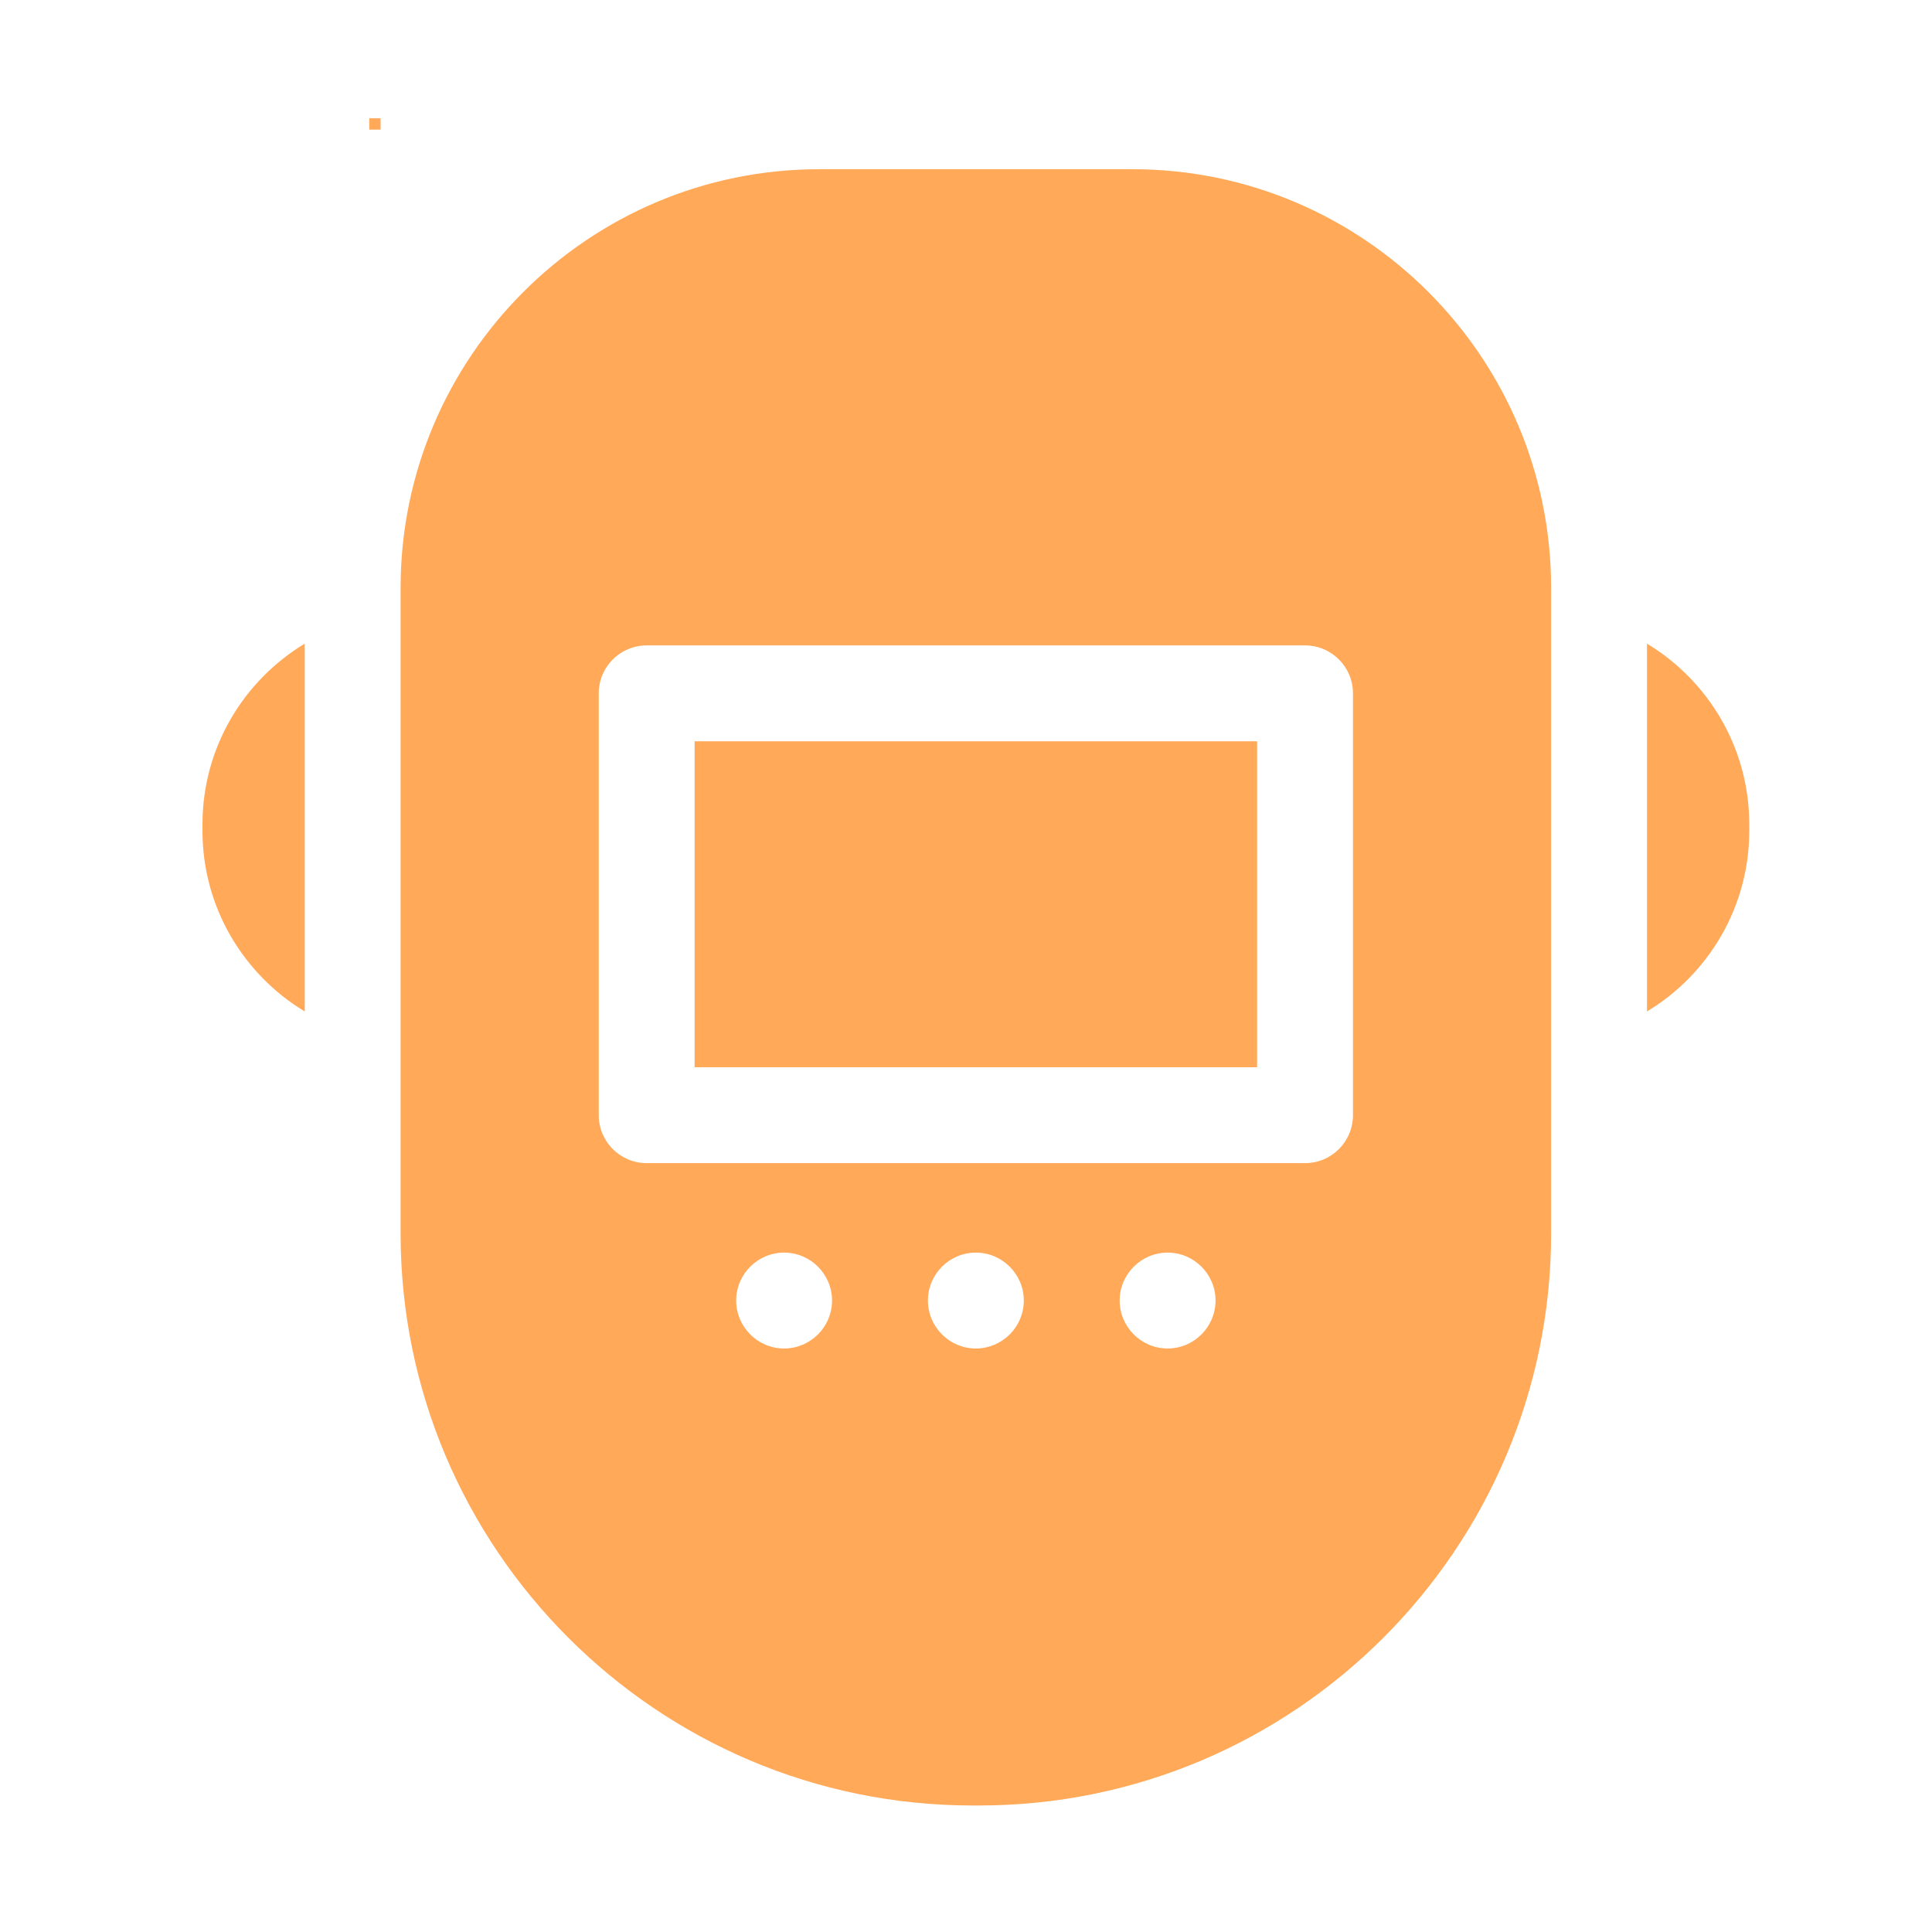
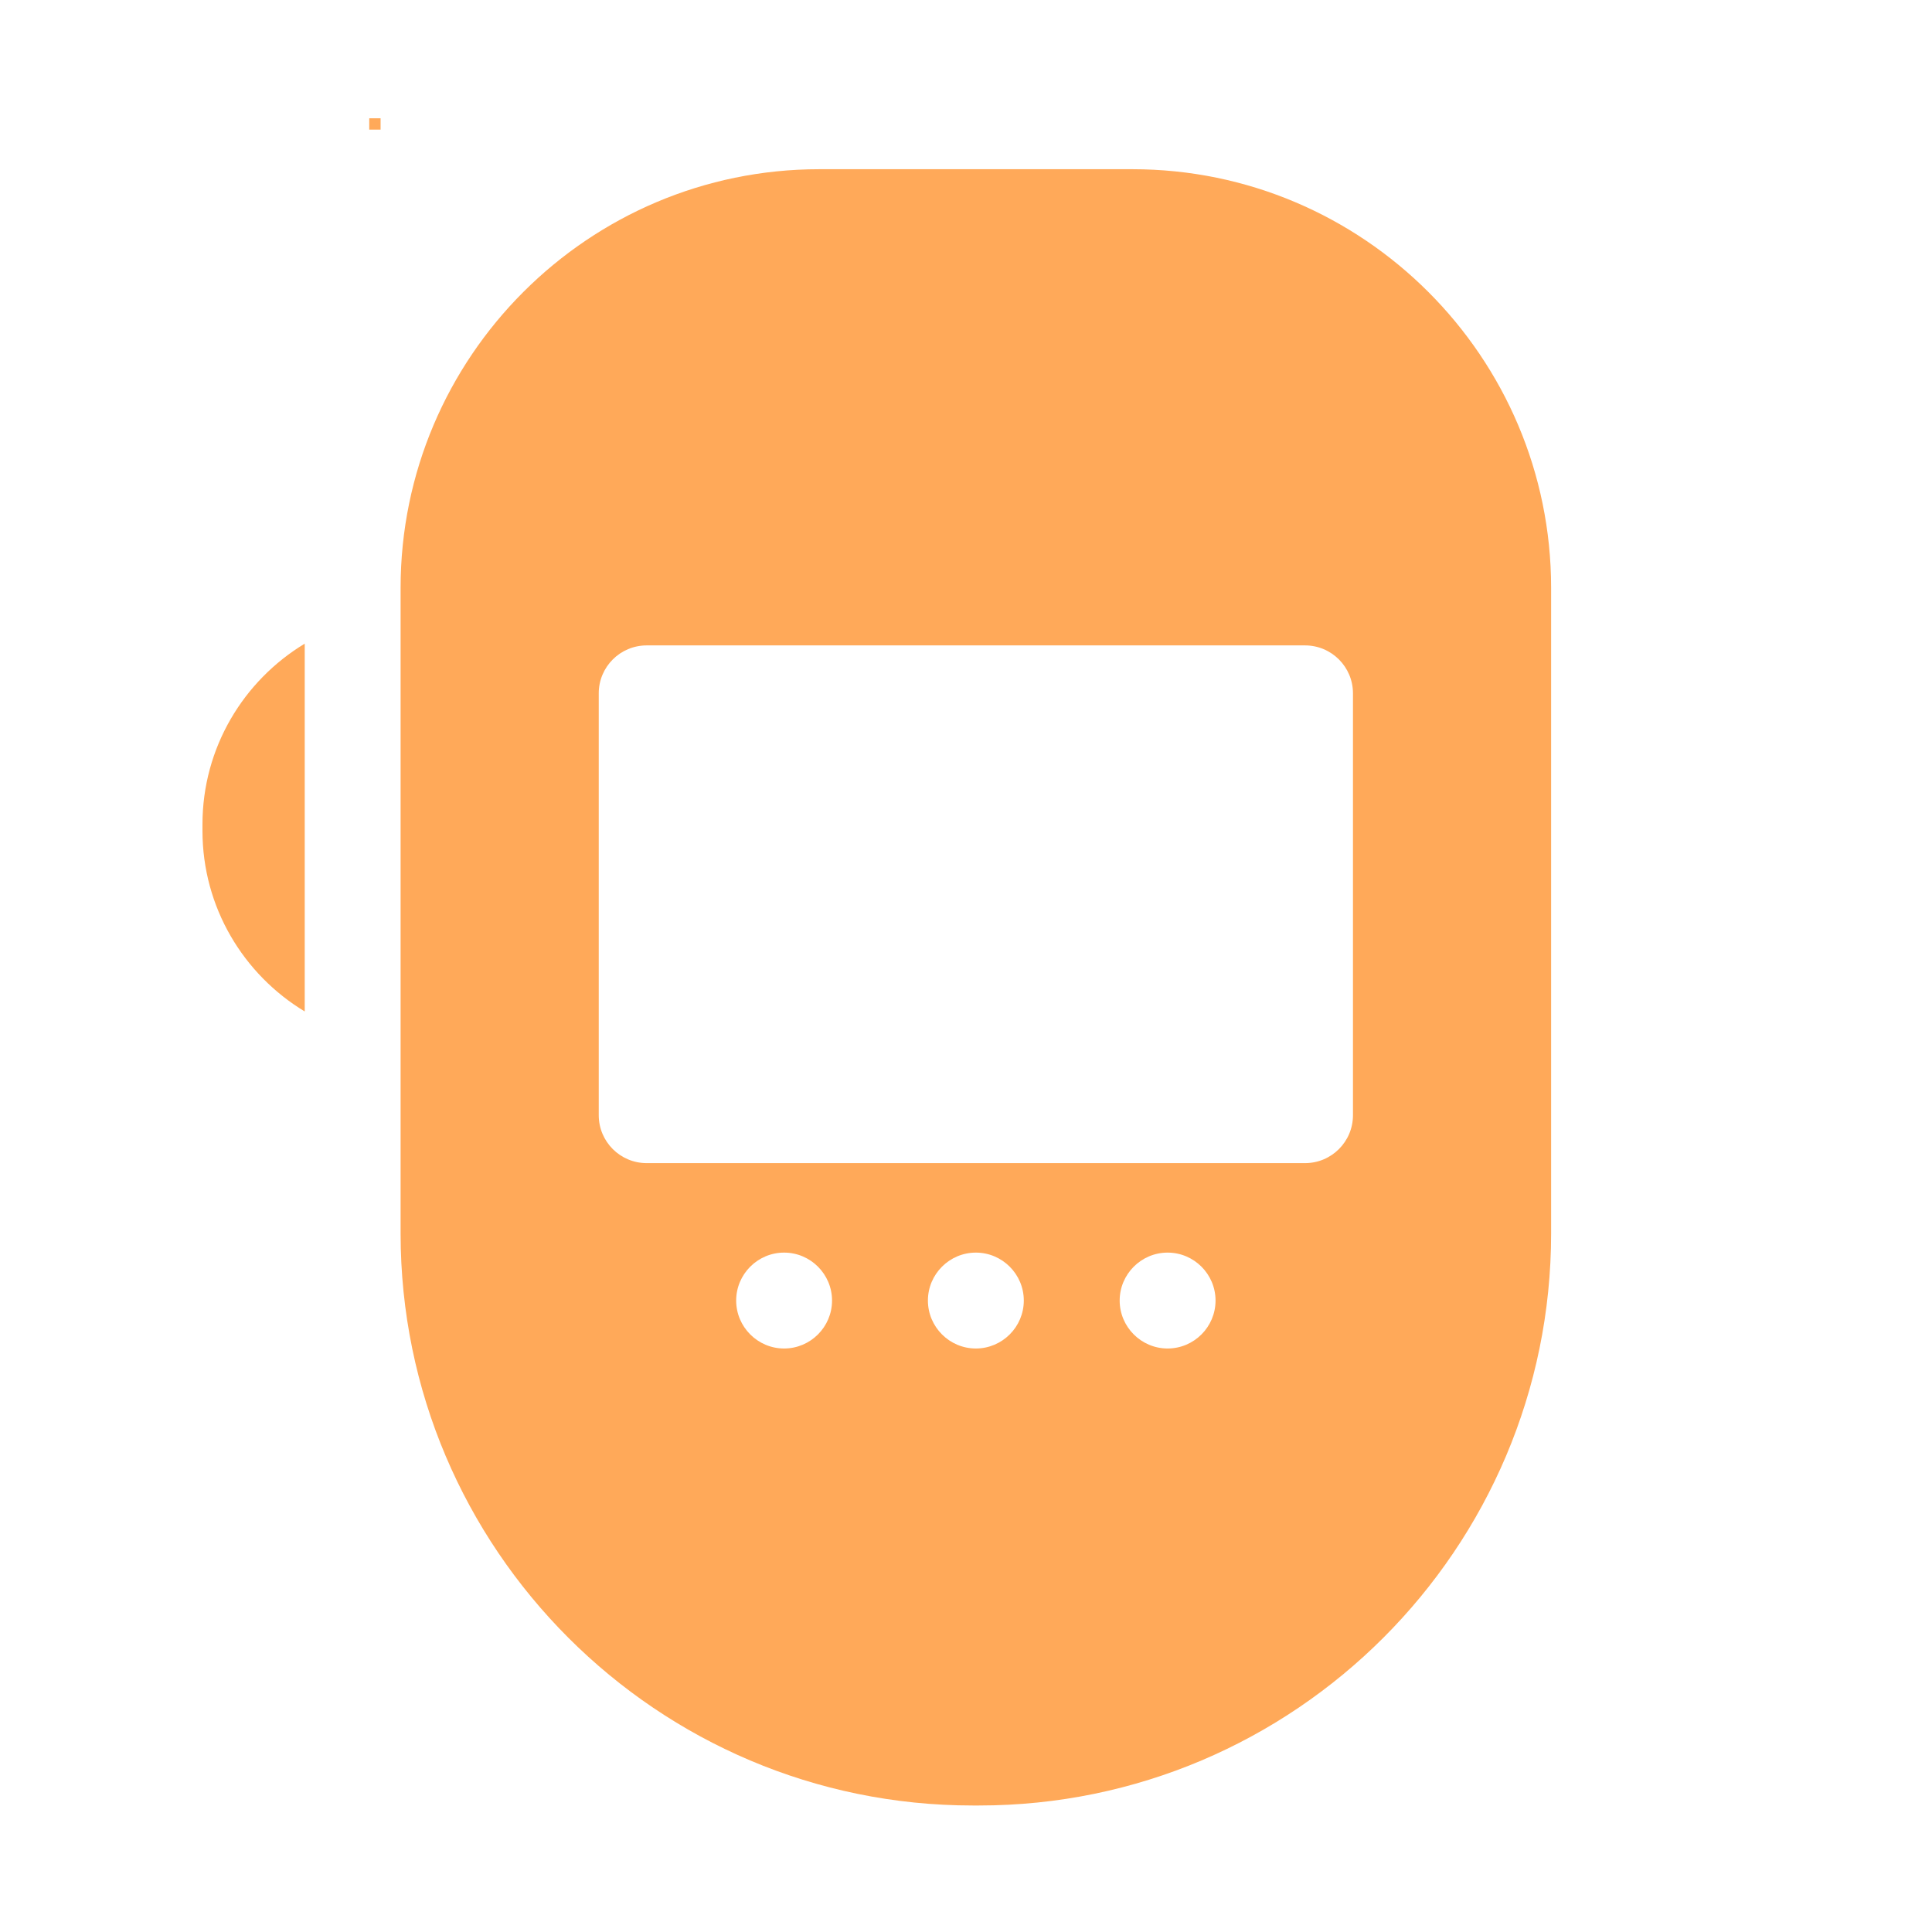
<svg xmlns="http://www.w3.org/2000/svg" width="98" height="98" viewBox="0 0 98 98" fill="none">
  <g clip-path="url(#clip0_2_1354)">
-     <path d="M83.543 32.649V51.306C86.649 49.432 88.731 46.024 88.731 42.139V41.816C88.731 37.931 86.649 34.524 83.543 32.649Z" fill="#FFA959" />
-     <path d="M35.234 37.601H63.766V54.136H35.234V37.601Z" fill="#FFA959" />
+     <path d="M35.234 37.601V54.136H35.234V37.601Z" fill="#FFA959" />
    <path d="M57.443 8.583H41.557C29.847 8.583 20.32 18.11 20.32 29.82V62.565C20.32 78.566 33.338 91.583 49.338 91.583H49.662C65.662 91.583 78.68 78.566 78.68 62.565V29.82C78.68 18.11 69.153 8.583 57.443 8.583V8.583ZM39.773 68.402C38.434 68.402 37.342 67.309 37.342 65.97C37.342 64.631 38.434 63.538 39.773 63.538C41.113 63.538 42.205 64.631 42.205 65.97C42.205 67.309 41.113 68.402 39.773 68.402ZM49.5 68.402C48.161 68.402 47.068 67.309 47.068 65.97C47.068 64.631 48.161 63.538 49.5 63.538C50.839 63.538 51.932 64.631 51.932 65.97C51.932 67.309 50.839 68.402 49.5 68.402ZM59.227 68.402C57.887 68.402 56.795 67.309 56.795 65.97C56.795 64.631 57.887 63.538 59.227 63.538C60.566 63.538 61.658 64.631 61.658 65.97C61.658 67.309 60.566 68.402 59.227 68.402ZM68.629 56.568C68.629 57.911 67.54 58.999 66.197 58.999H32.803C31.46 58.999 30.371 57.911 30.371 56.568V35.169C30.371 33.826 31.46 32.738 32.803 32.738H66.197C67.54 32.738 68.629 33.826 68.629 35.169V56.568Z" fill="#FFA959" />
    <path d="M10.27 41.816V42.14C10.27 46.024 12.351 49.432 15.457 51.306V32.649C12.351 34.524 10.27 37.931 10.27 41.816Z" fill="#FFA959" />
  </g>
  <path d="M19.305 6H18.73V6.575H19.305V6Z" fill="#FFA959" />
  <defs>
    <clipPath id="clip0_2_1354">
      <rect width="83" height="83" fill="white" transform="translate(8 8.583)" />
    </clipPath>
  </defs>
</svg>